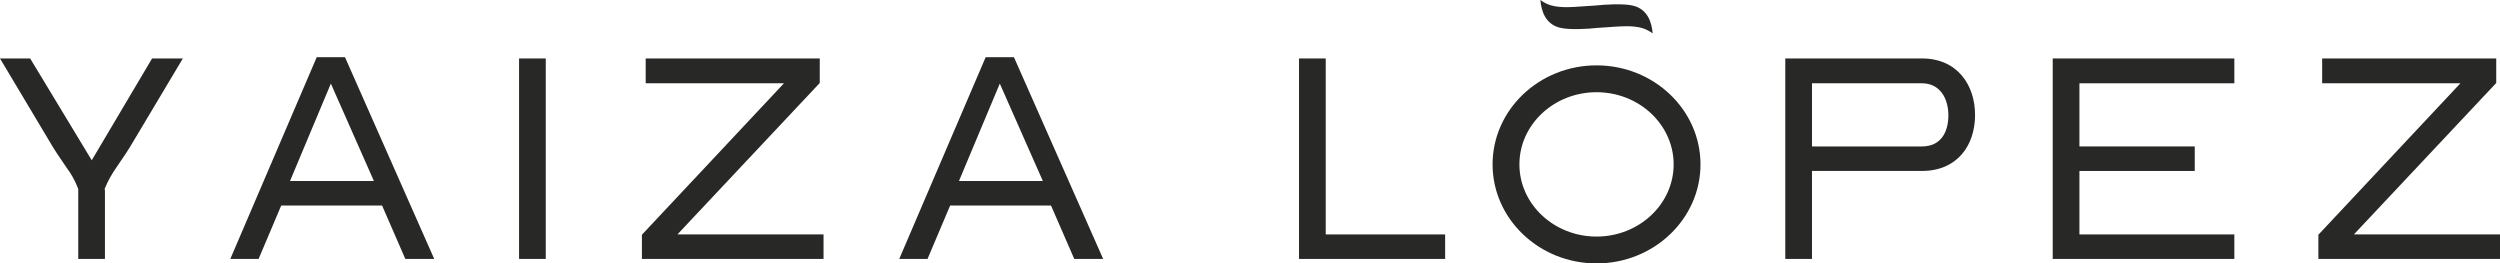
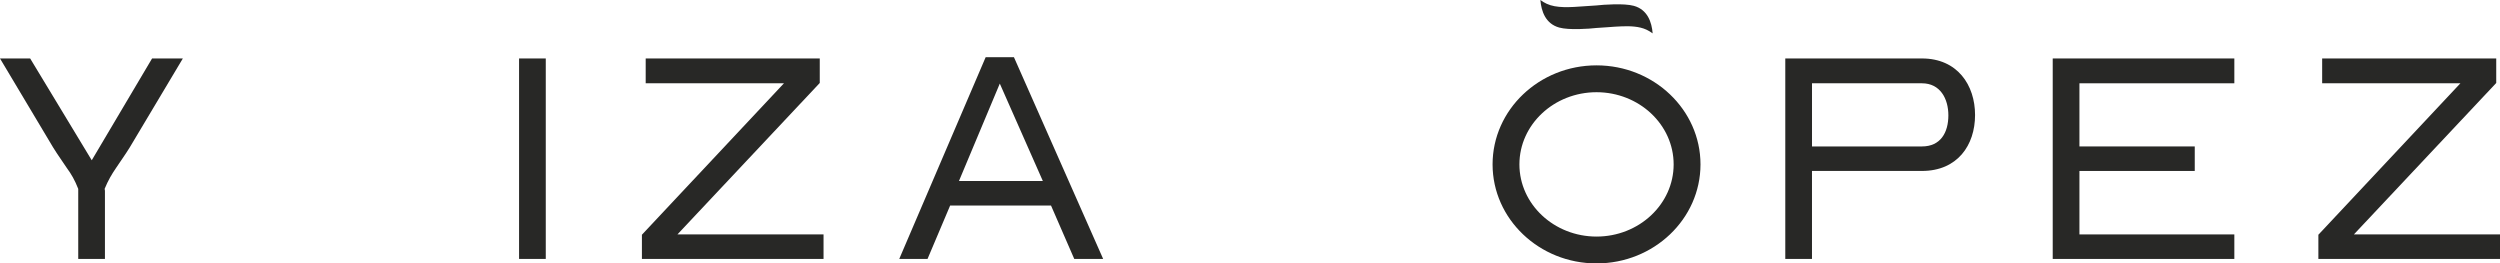
<svg xmlns="http://www.w3.org/2000/svg" id="Capa_1" x="0px" y="0px" viewBox="0 0 189.87 20.005" xml:space="preserve">
  <g>
    <path fill="#282826" d="M6.968,12.172L2.291,4.44H0l4.033,6.754c0.382,0.62,0.74,1.098,1.05,1.575  c0.334,0.453,0.597,0.907,0.859,1.575v0.143c0,0.143,0,0.334,0,0.549v1.694v2.72v0.215h2.028v-0.215v-2.72c0-0.621,0-1.241,0-1.694  v-0.549c0-0.072-0.024-0.095-0.024-0.143c0.263-0.644,0.549-1.122,0.859-1.575c0.31-0.477,0.668-0.955,1.05-1.575l4.033-6.754  H11.55L6.968,12.172z" />
-     <path fill="#282826" d="M24.054,4.345l-6.562,15.321h2.148l1.718-4.057h7.66l1.766,4.057h2.195L26.202,4.345H24.054z   M22.026,13.747l3.102-7.398l3.269,7.398H22.026z" />
    <rect x="39.422" y="4.44" fill="#282826" width="2.028" height="15.225" />
    <polygon fill="#282826" points="62.259,6.302 62.259,4.44 49.039,4.44 49.039,6.326 59.539,6.326 48.752,17.828 48.752,19.666   62.546,19.666 62.546,17.804 51.449,17.804  " />
    <path fill="#282826" d="M74.859,4.345l-6.563,15.321h2.148l1.718-4.057h7.66l1.766,4.057h2.195L77.007,4.345H74.859z   M72.831,13.747l3.102-7.398l3.269,7.398H72.831z" />
-     <polygon fill="#282826" points="100.686,4.44 98.658,4.44 98.658,19.666 109.755,19.666 109.755,17.804 100.686,17.804  " />
    <path fill="#282826" d="M145.97,4.44h-10.381v15.225h2.028v-6.682h8.352c2.697,0,4.033-1.957,4.033-4.248  C150.003,6.469,148.667,4.44,145.97,4.44z M145.97,11.122h-8.352V6.326h8.352c1.384,0,2.005,1.169,2.005,2.434  C147.975,10.072,147.378,11.122,145.97,11.122z" />
    <polygon fill="#282826" points="155.9,19.666 169.694,19.666 169.694,17.804 157.929,17.804 157.929,12.984 166.687,12.984   166.687,11.122 157.929,11.122 157.929,6.326 169.694,6.326 169.694,4.44 155.9,4.44  " />
    <polygon fill="#282826" points="178.773,17.804 189.584,6.302 189.584,4.44 176.363,4.44 176.363,6.326 186.863,6.326   176.076,17.828 176.076,19.666 189.87,19.666 189.87,17.804  " />
    <path fill="#282826" d="M121.253,4.964c-4.354,0-7.895,3.374-7.895,7.521c0,4.147,3.542,7.521,7.895,7.521  c4.354,0,7.896-3.374,7.896-7.521C129.149,8.338,125.607,4.964,121.253,4.964z M121.253,17.967c-3.229,0-5.857-2.459-5.857-5.482  c0-3.023,2.627-5.482,5.857-5.482s5.857,2.459,5.857,5.482C127.11,15.508,124.482,17.967,121.253,17.967z" />
    <path fill="#282826" d="M118.416,2.092c0.744,0.208,2.289,0.094,2.822,0.033l0.035-0.003c0.276-0.015,0.55-0.035,0.817-0.055  l0.027-0.002c0.377-0.028,0.728-0.054,1.062-0.065c0.608-0.021,1.306-0.008,1.865,0.253c0.162,0.076,0.32,0.171,0.472,0.283  c-0.068-0.859-0.392-1.803-1.427-2.092c-0.742-0.207-2.325-0.09-2.822-0.033l-0.03,0.003c-0.281,0.015-0.555,0.035-0.823,0.055  l-0.027,0.002c-1.171,0.086-2.182,0.161-2.927-0.188c-0.162-0.076-0.32-0.171-0.472-0.283  C117.058,0.859,117.382,1.803,118.416,2.092z" />
  </g>
</svg>